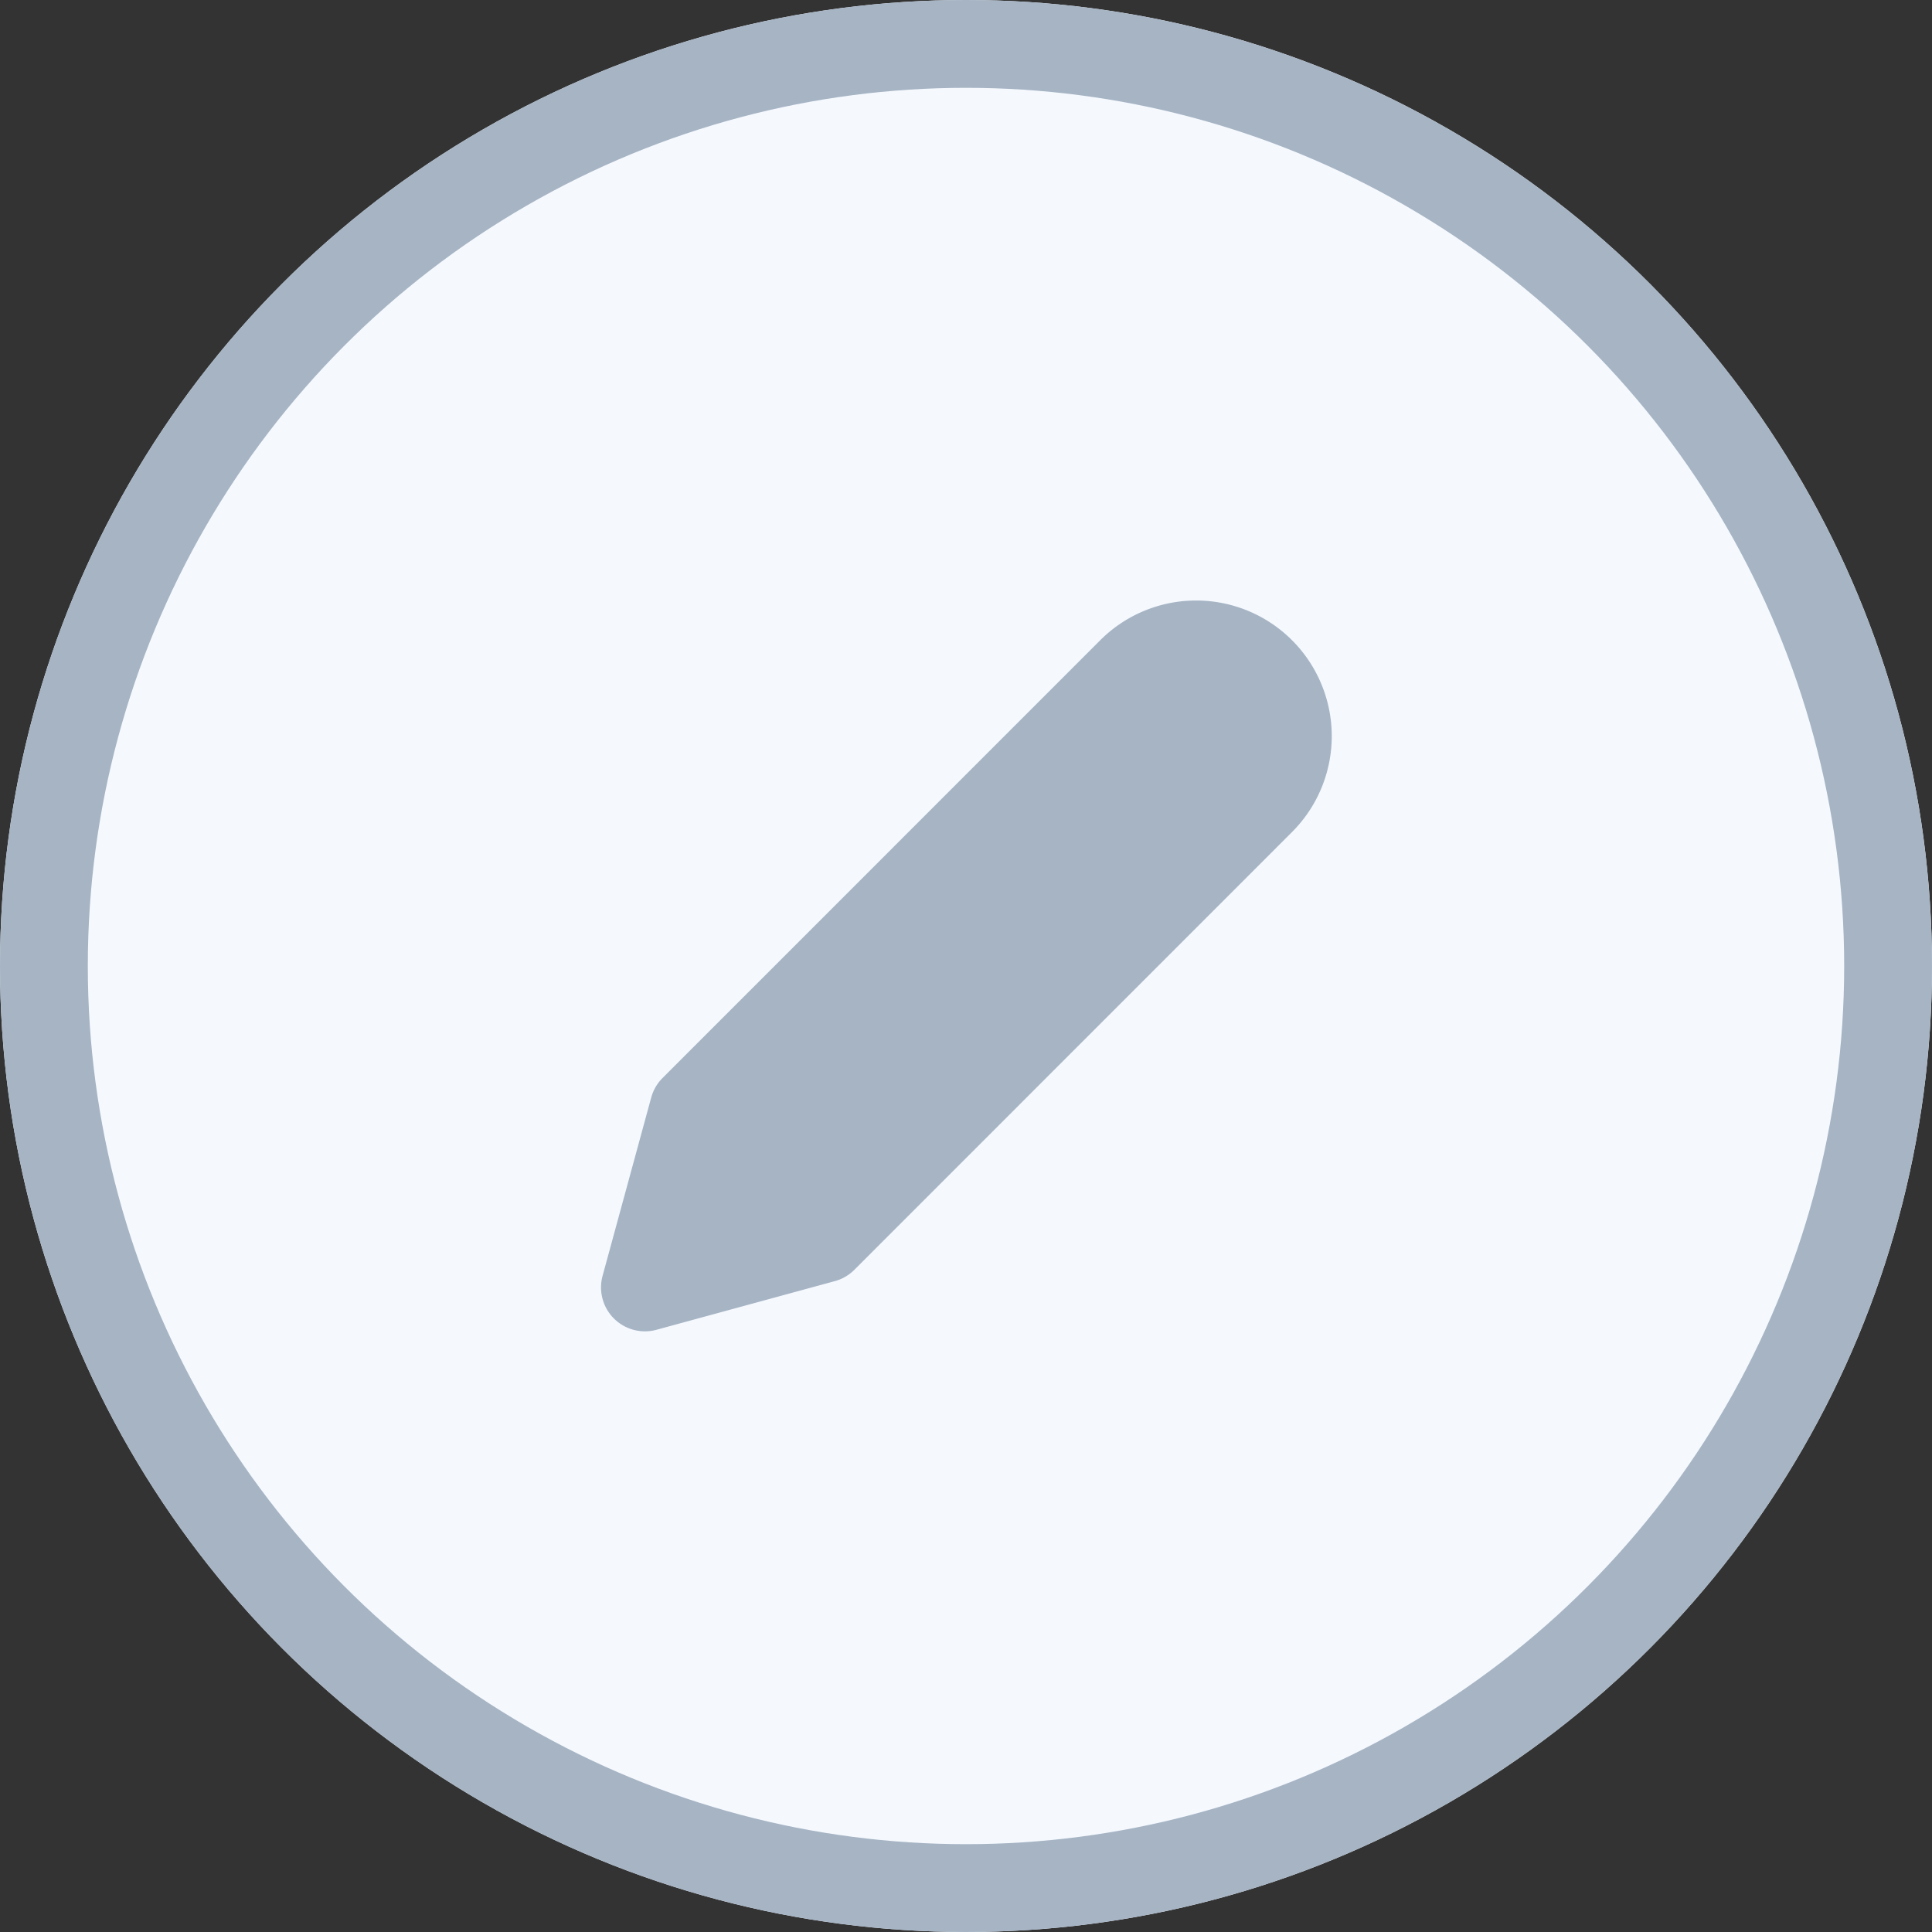
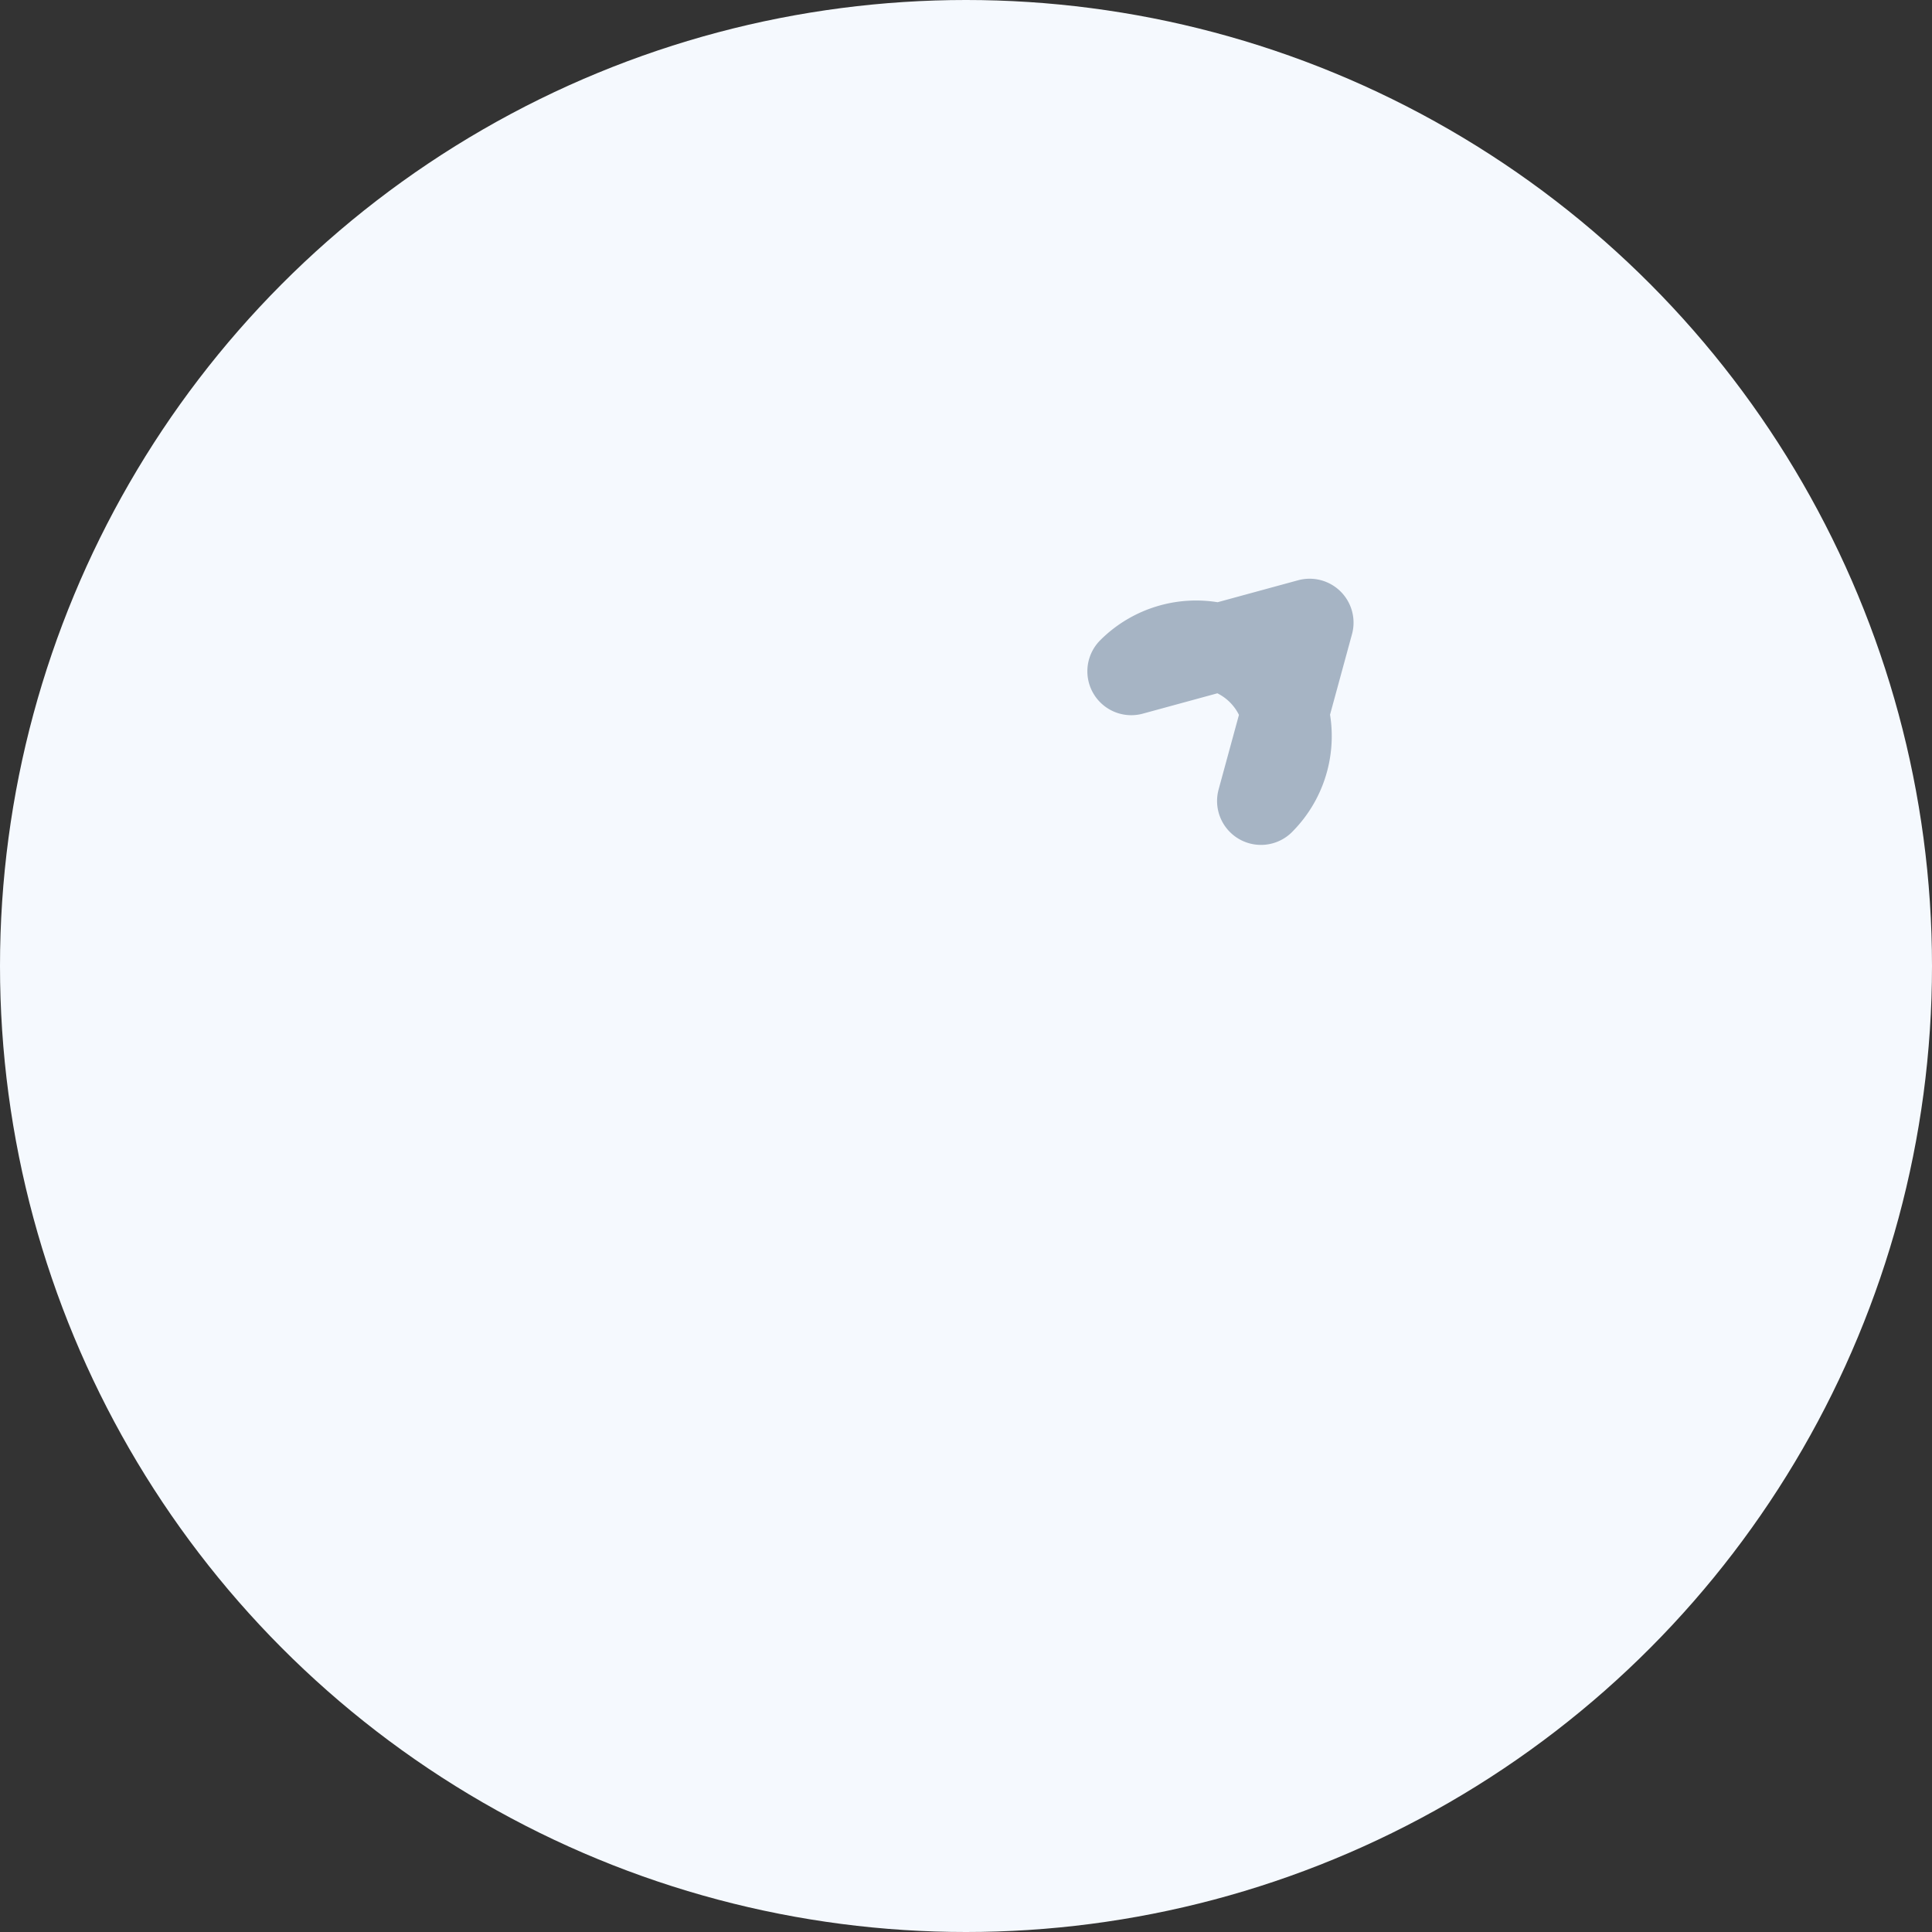
<svg xmlns="http://www.w3.org/2000/svg" width="22" height="22" viewBox="0 0 22 22">
  <rect x="0" y="0" width="22" height="22" fill="#333333" stroke="none" />
  <g id="Group_5744" data-name="Group 5744" transform="translate(-437 -479)">
    <g id="Ellipse_1627" data-name="Ellipse 1627" transform="translate(437 479)" fill="#f5f9fe" stroke="#a6b4c4" stroke-width="1">
      <circle cx="11" cy="11" r="11" stroke="none" />
-       <circle cx="11" cy="11" r="10.5" fill="none" />
    </g>
    <g id="Group_5552" data-name="Group 5552" transform="translate(444.344 486.339)">
-       <path id="edit-2" d="M7.538,2.477A1.044,1.044,0,0,1,9.015,3.954L4.031,8.939,2,9.493l.554-2.031Z" transform="translate(-2 -2.172)" fill="#a6b4c4" stroke="#a6b4c4" stroke-linecap="round" stroke-linejoin="round" stroke-width="1" />
+       <path id="edit-2" d="M7.538,2.477A1.044,1.044,0,0,1,9.015,3.954l.554-2.031Z" transform="translate(-2 -2.172)" fill="#a6b4c4" stroke="#a6b4c4" stroke-linecap="round" stroke-linejoin="round" stroke-width="1" />
    </g>
  </g>
</svg>